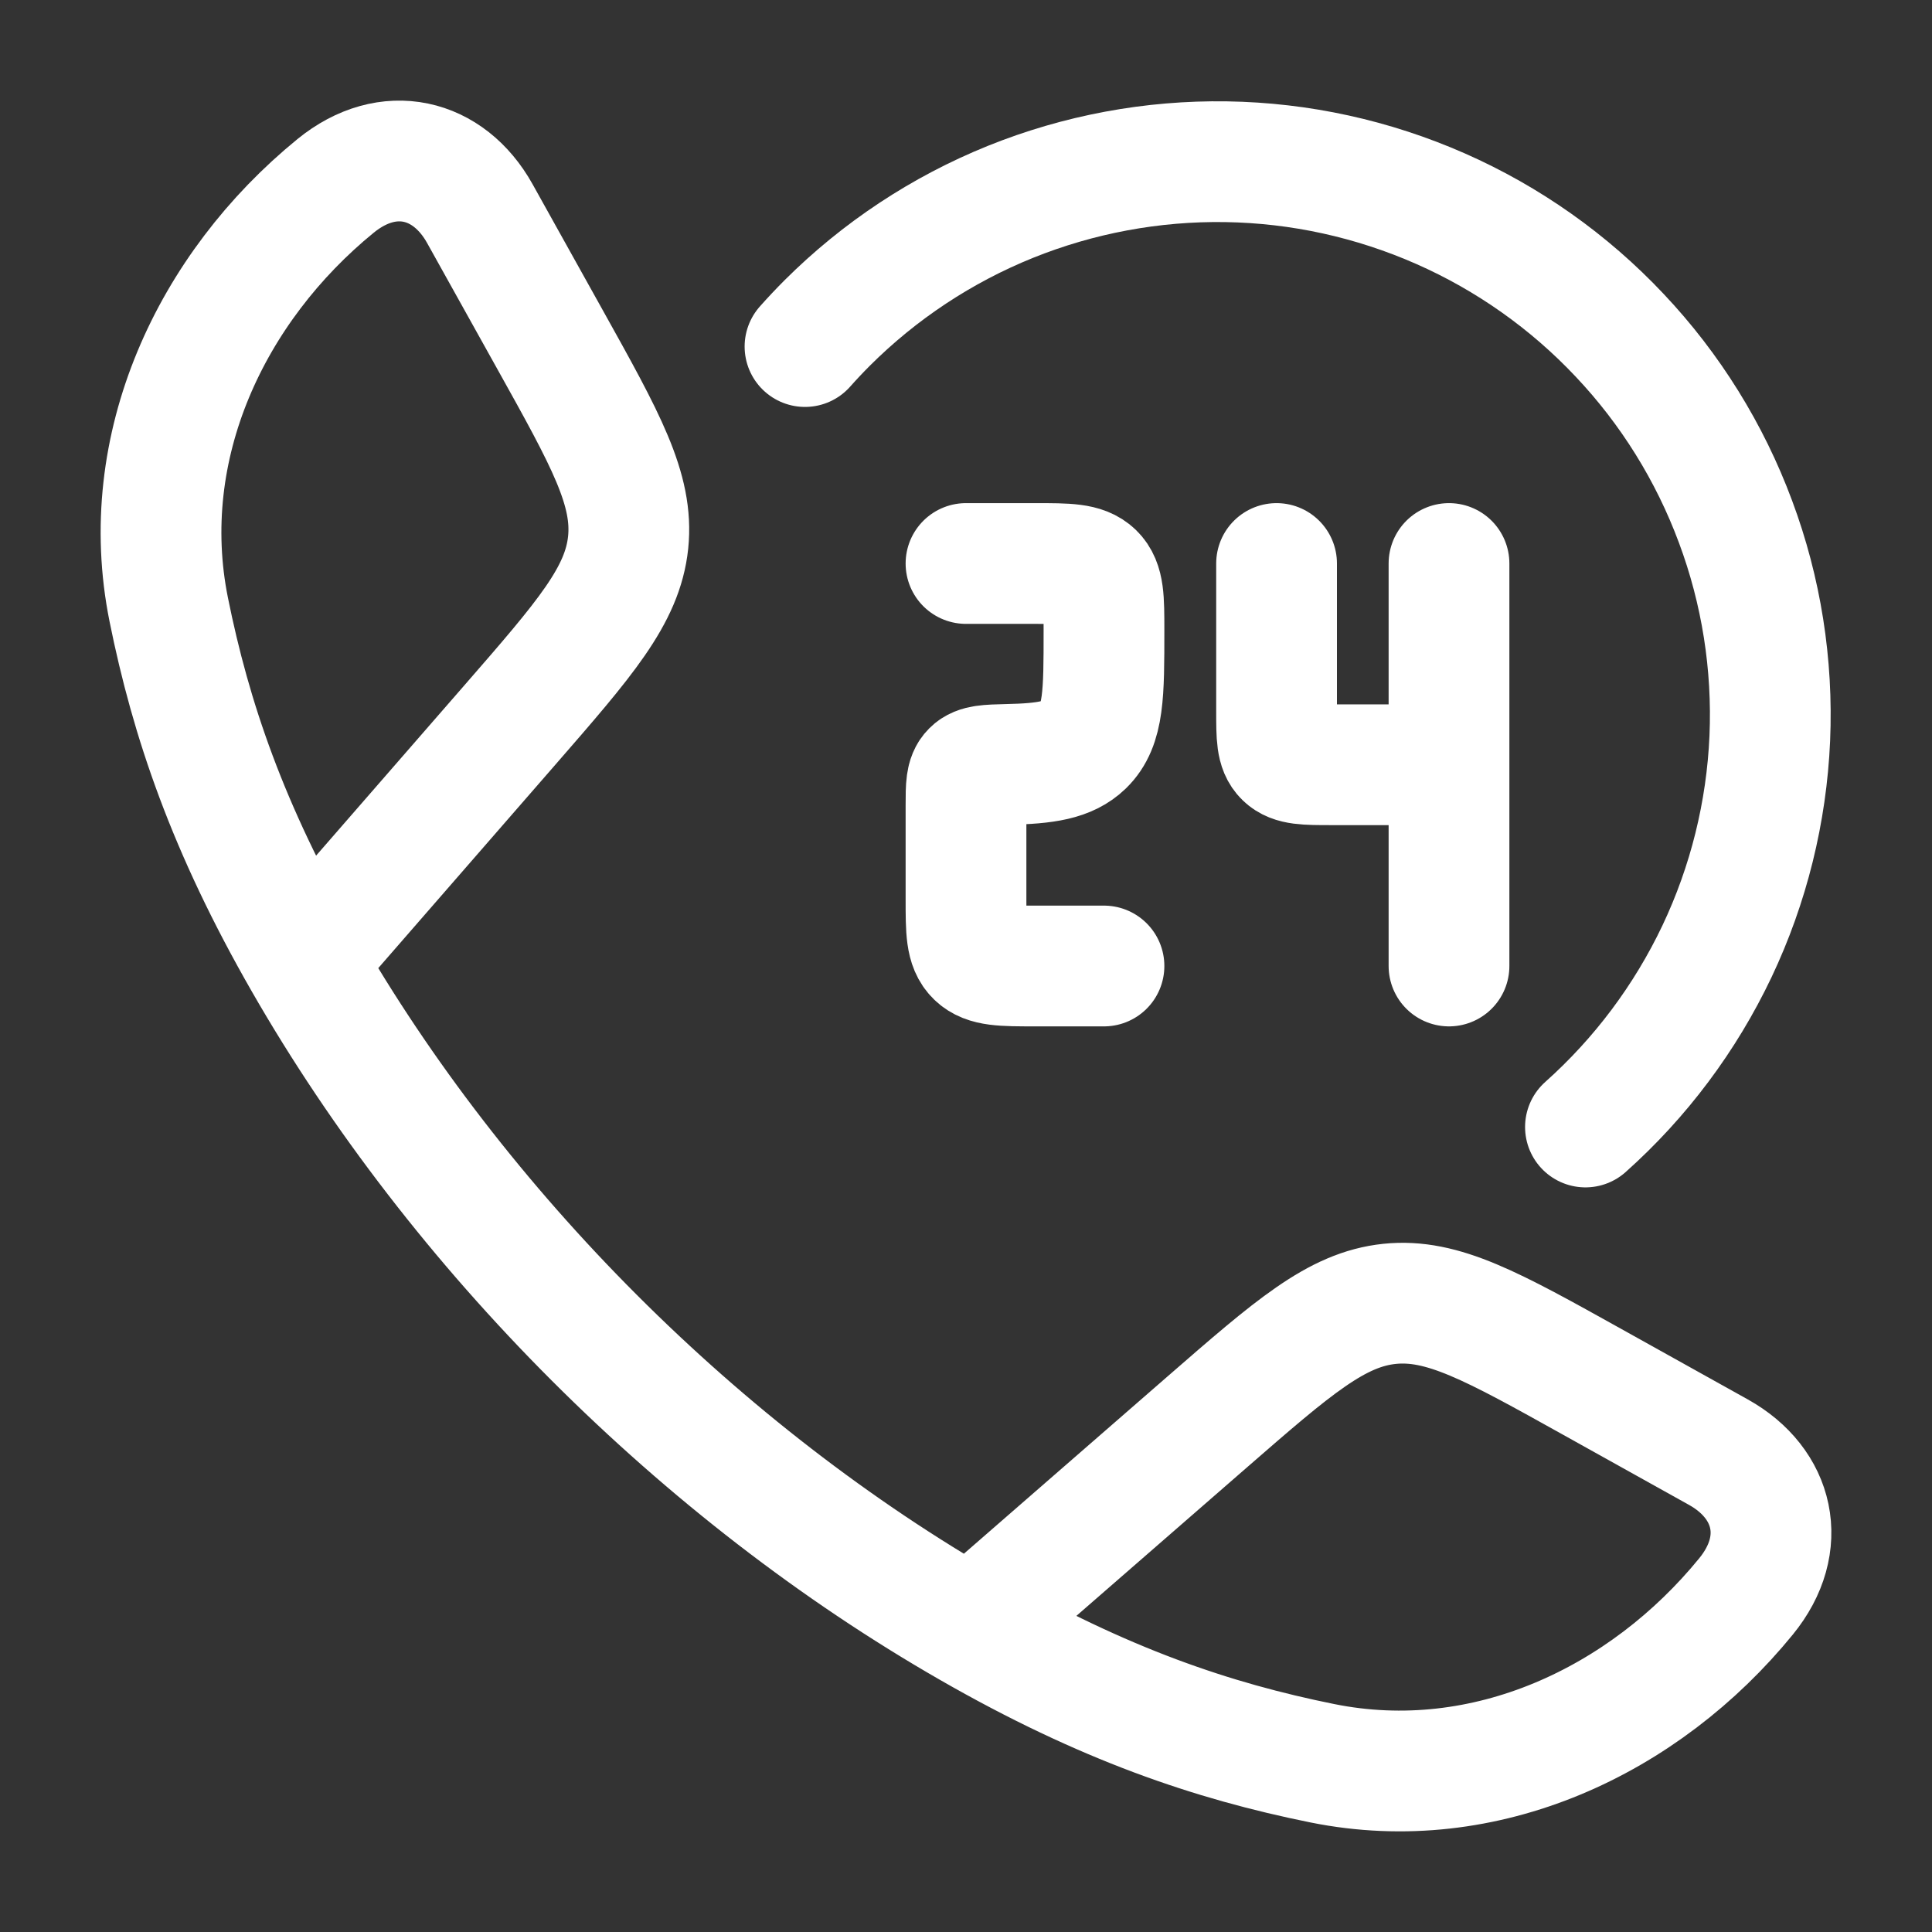
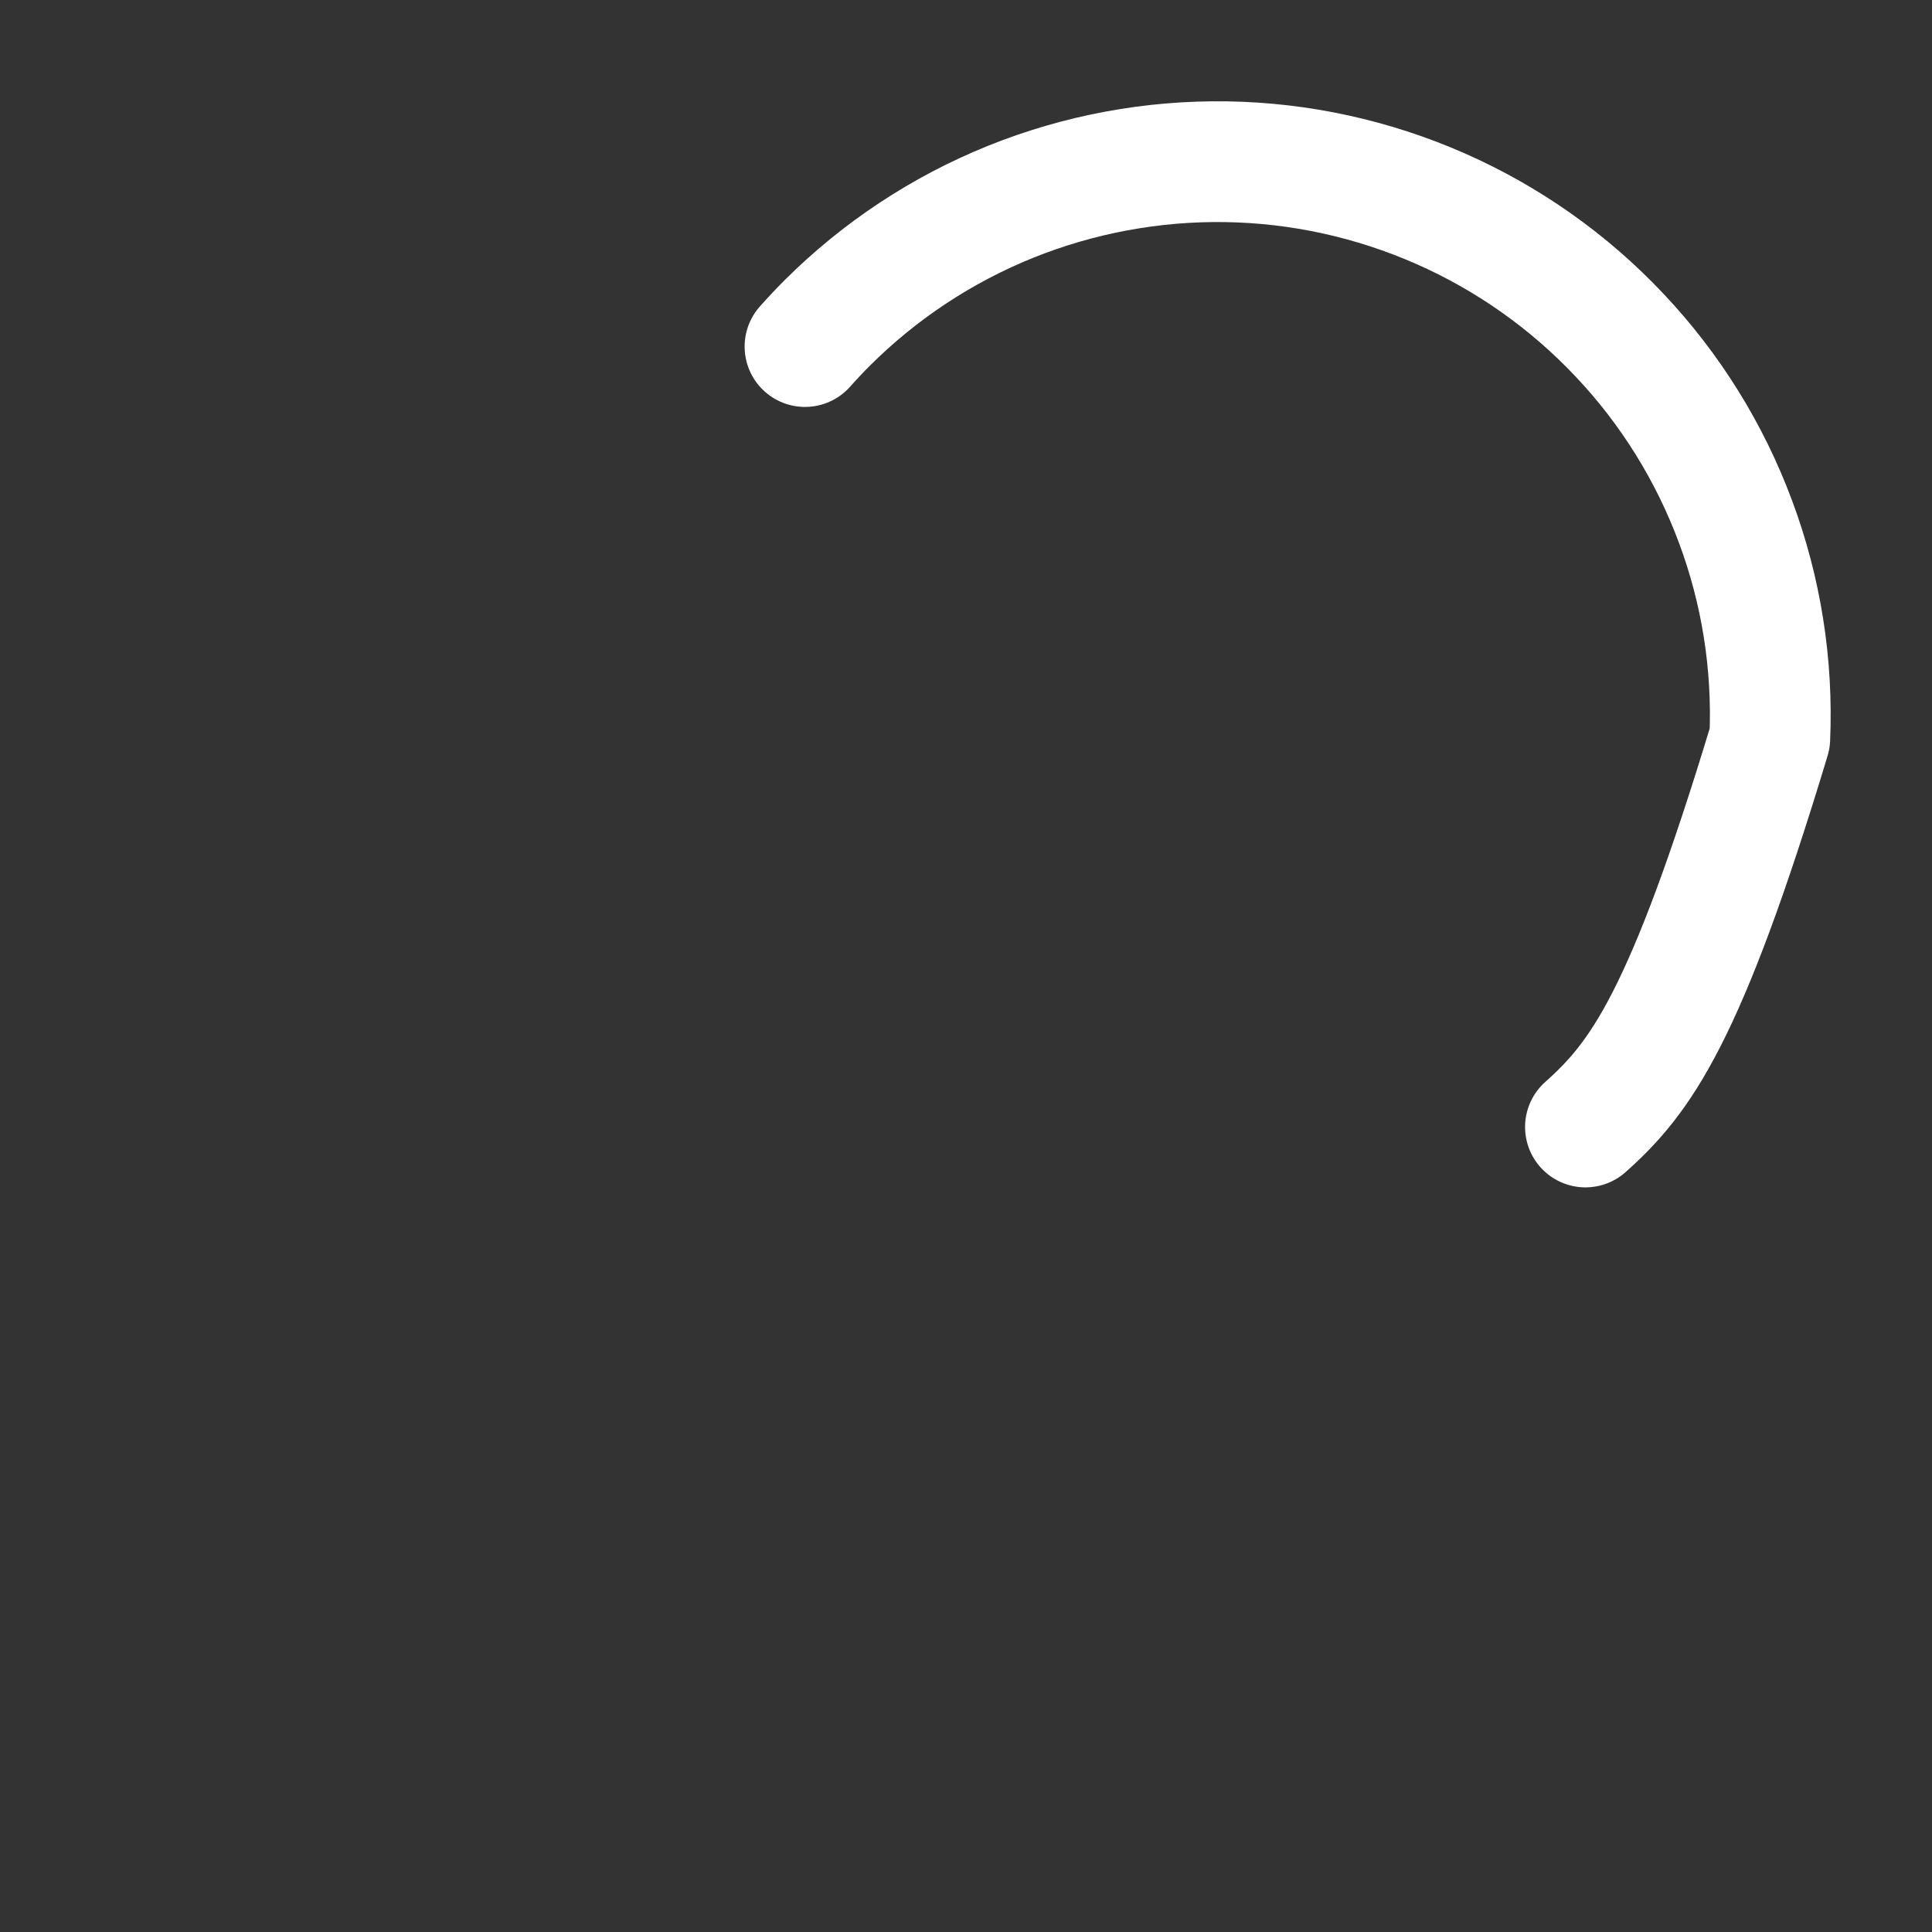
<svg xmlns="http://www.w3.org/2000/svg" width="24" height="24" viewBox="0 0 24 24" fill="none">
  <rect x="0" y="0" width="24" height="24" fill="#333333" stroke="none" />
-   <path d="M3.778 11.942C2.83 10.29 2.372 8.94 2.096 7.572C1.688 5.548 2.622 3.571 4.169 2.309C4.823 1.776 5.573 1.959 5.96 2.652L6.833 4.219C7.525 5.461 7.871 6.081 7.803 6.739C7.734 7.398 7.267 7.934 6.334 9.006L3.778 11.942ZM3.778 11.942C5.697 15.288 8.708 18.302 12.058 20.222M12.058 20.222C13.711 21.17 15.06 21.628 16.428 21.904C18.452 22.312 20.429 21.378 21.69 19.831C22.224 19.177 22.041 18.427 21.348 18.04L19.781 17.167C18.539 16.475 17.919 16.129 17.261 16.197C16.602 16.266 16.066 16.733 14.994 17.666L12.058 20.222ZM12 7H12.857C13.261 7 13.463 7 13.589 7.122C13.714 7.244 13.714 7.441 13.714 7.833C13.714 8.619 13.714 9.012 13.464 9.256C13.272 9.442 12.993 9.486 12.514 9.496C12.269 9.502 12.147 9.505 12.074 9.578C12.001 9.651 12 9.767 12 10V11.167C12 11.56 12 11.756 12.126 11.878C12.251 12 12.453 12 12.857 12H13.714M18 7V9.5M18 9.5H16.543C16.22 9.5 16.058 9.5 15.958 9.402C15.858 9.305 15.858 9.148 15.858 8.833V7M18 9.5V12" stroke="white" stroke-width="1.5" stroke-linecap="round" stroke-linejoin="round" />
-   <path d="M10 4.305C10.089 4.205 10.181 4.107 10.277 4.011C10.927 3.363 11.7 2.852 12.551 2.508C13.402 2.165 14.313 1.995 15.231 2.009C16.149 2.023 17.054 2.222 17.894 2.592C18.734 2.962 19.491 3.497 20.12 4.165C20.75 4.832 21.239 5.619 21.559 6.48C21.88 7.34 22.024 8.255 21.985 9.172C21.945 10.089 21.722 10.989 21.329 11.818C20.935 12.647 20.38 13.389 19.695 14" stroke="white" stroke-width="1.5" stroke-linecap="round" stroke-linejoin="round" />
+   <path d="M10 4.305C10.089 4.205 10.181 4.107 10.277 4.011C10.927 3.363 11.7 2.852 12.551 2.508C13.402 2.165 14.313 1.995 15.231 2.009C16.149 2.023 17.054 2.222 17.894 2.592C18.734 2.962 19.491 3.497 20.12 4.165C20.75 4.832 21.239 5.619 21.559 6.48C21.88 7.34 22.024 8.255 21.985 9.172C20.935 12.647 20.38 13.389 19.695 14" stroke="white" stroke-width="1.5" stroke-linecap="round" stroke-linejoin="round" />
</svg>